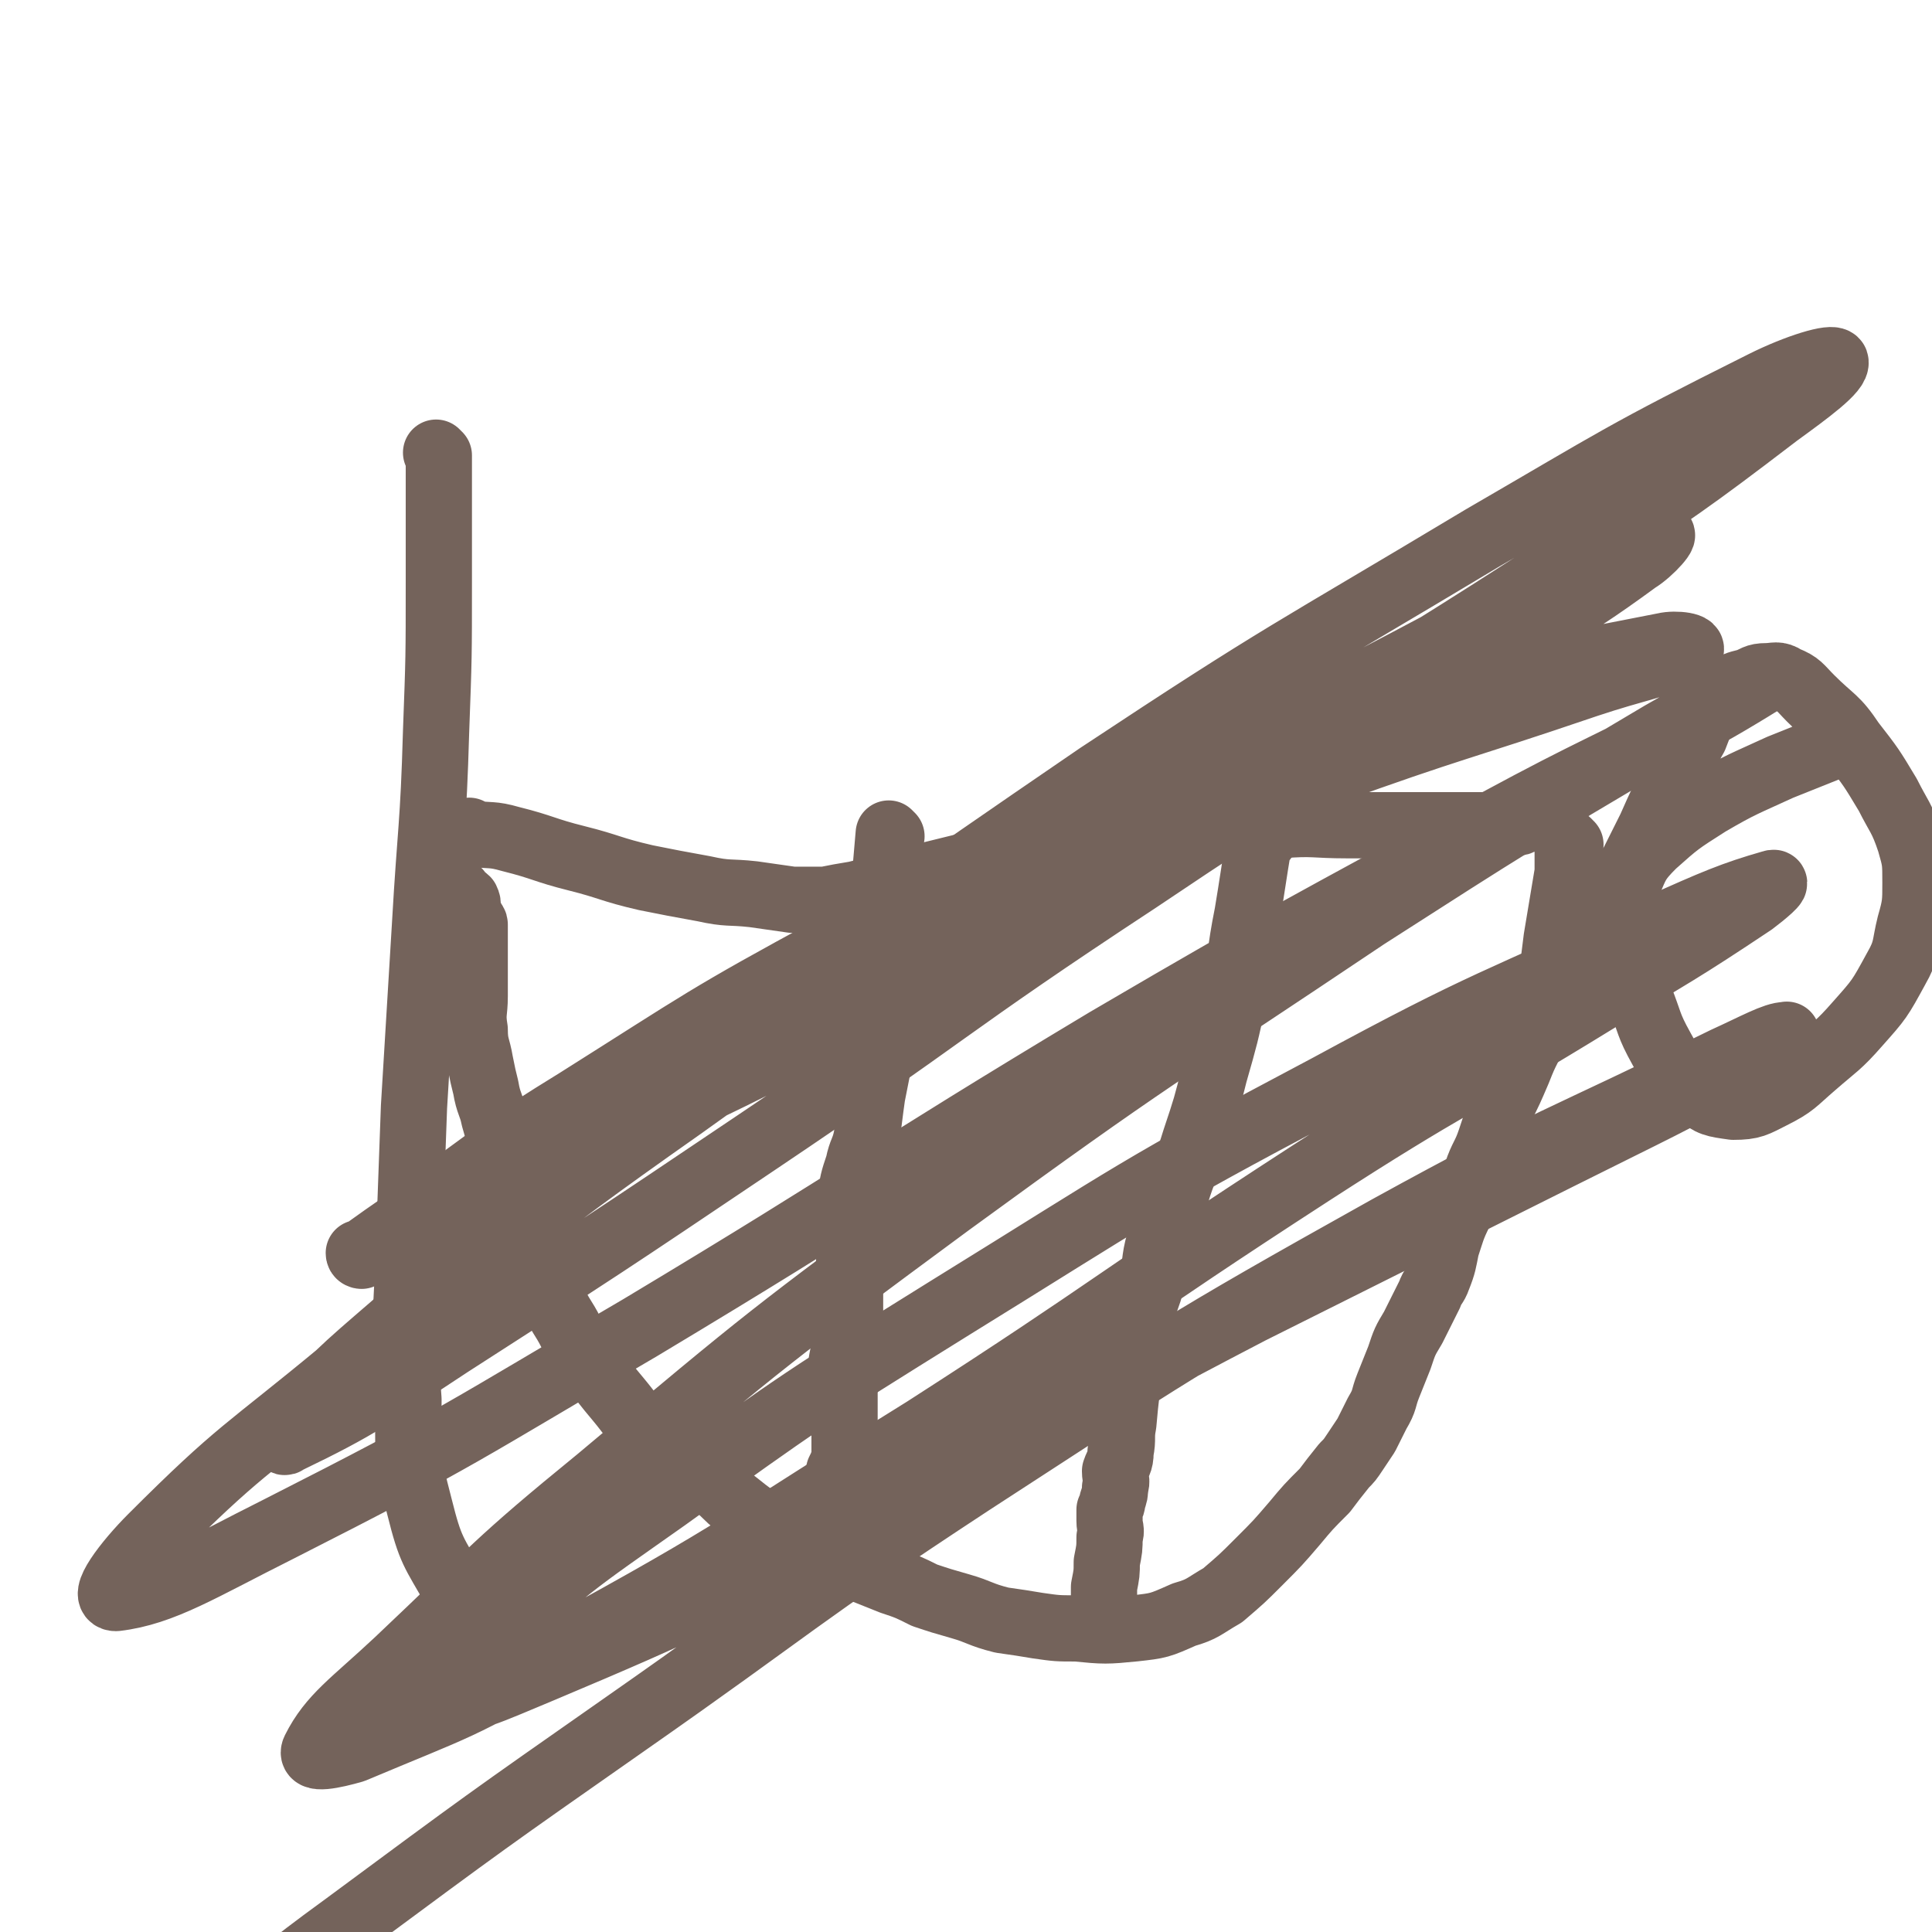
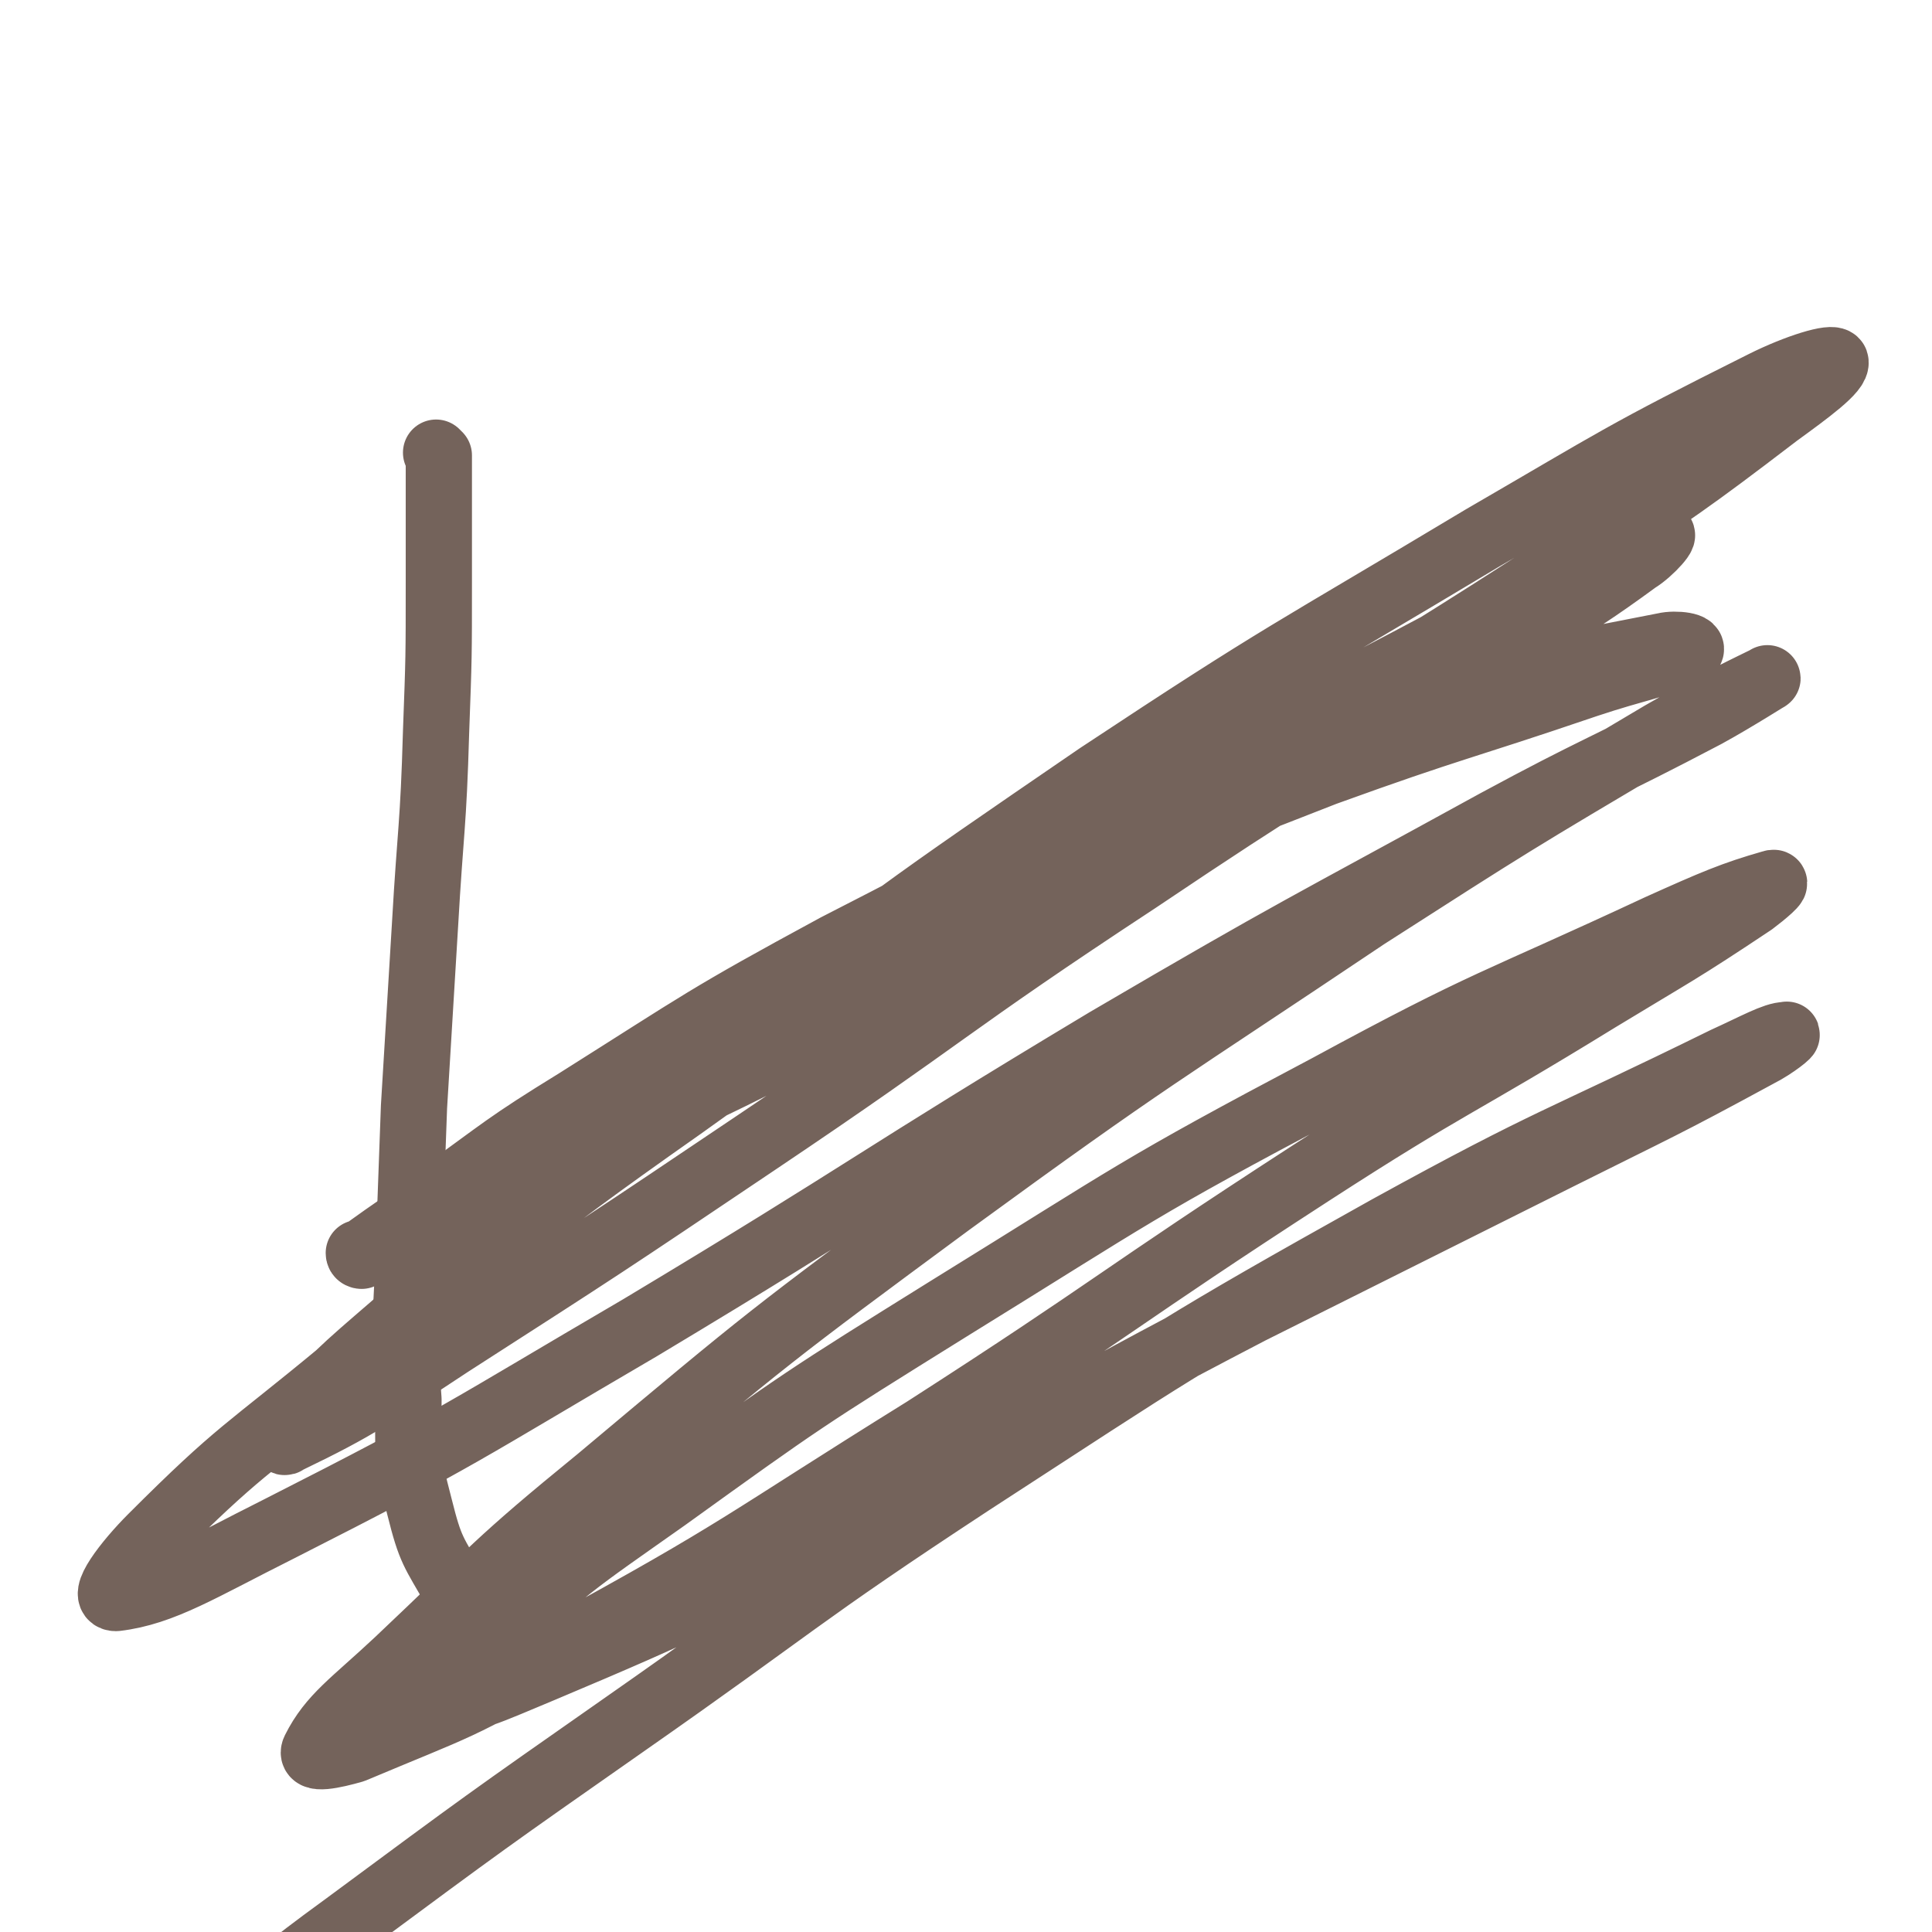
<svg xmlns="http://www.w3.org/2000/svg" viewBox="0 0 700 700" version="1.1">
  <g fill="none" stroke="#74635B" stroke-width="24" stroke-linecap="round" stroke-linejoin="round">
-     <path d="M171,302c0,0 -1,-1 -1,-1 0,0 0,0 1,1 0,0 0,0 0,0 0,0 -1,-1 -1,-1 0,0 0,0 1,1 0,0 0,0 0,0 7,1 7,0 14,2 12,3 12,4 24,7 12,3 12,4 25,7 10,2 10,2 21,4 9,2 9,1 18,2 7,1 7,1 14,2 6,0 6,0 12,0 5,-1 5,-1 11,-2 4,-1 4,-1 8,-2 5,-1 5,-1 10,-3 9,-2 9,-2 17,-4 8,-2 8,-2 17,-4 7,-2 6,-2 13,-4 8,-1 8,-1 16,-2 7,-1 7,-1 14,-1 7,-1 7,-1 13,-2 6,-1 6,-1 12,-1 7,-1 7,-1 14,-1 10,-1 10,-1 20,-1 12,-1 12,0 24,0 12,0 12,0 25,0 9,0 9,0 19,0 6,0 6,0 13,0 3,0 3,-1 5,-1 1,0 1,-1 2,-1 1,0 1,0 1,0 1,-1 1,-1 1,-1 1,-1 1,0 2,0 0,0 0,0 0,0 0,0 0,0 0,0 1,0 0,-1 0,-1 0,0 0,0 0,1 0,0 0,0 0,0 1,0 -1,-1 0,-1 0,0 1,0 2,0 2,-1 2,-1 4,-1 " />
-     <path d="M569,306c0,0 -1,-1 -1,-1 0,0 0,0 0,1 0,0 0,0 0,0 1,0 0,-1 0,-1 0,0 0,0 0,1 0,5 0,5 0,10 -2,12 -2,12 -4,24 -1,8 -1,8 -2,16 -1,4 -1,4 -2,8 -1,4 -1,4 -2,8 -2,3 -2,3 -4,7 -2,4 -2,4 -4,9 -3,7 -3,7 -6,13 -2,6 -2,6 -4,12 -2,6 -3,6 -5,12 -3,7 -4,7 -6,14 -3,6 -3,7 -5,13 -1,5 -1,6 -3,11 -1,3 -2,3 -3,6 -1,2 -1,2 -2,4 -2,4 -2,4 -4,8 -3,5 -3,5 -5,11 -2,5 -2,5 -4,10 -2,5 -1,5 -4,10 -2,4 -2,4 -4,8 -2,3 -2,3 -4,6 -2,3 -2,3 -4,5 -4,5 -4,5 -7,9 -6,6 -6,6 -11,12 -6,7 -6,7 -13,14 -6,6 -6,6 -13,12 -7,4 -7,5 -14,7 -9,4 -9,4 -18,5 -10,1 -11,1 -21,0 -7,0 -7,0 -14,-1 -6,-1 -6,-1 -13,-2 -8,-2 -8,-3 -15,-5 -7,-2 -7,-2 -13,-4 -6,-3 -6,-3 -12,-5 -5,-2 -5,-2 -10,-4 -5,-2 -5,-2 -10,-4 -6,-3 -7,-3 -13,-6 -6,-3 -6,-4 -13,-7 -5,-3 -5,-3 -10,-7 -4,-3 -4,-4 -8,-7 -6,-4 -7,-3 -12,-7 -7,-5 -7,-6 -12,-11 -6,-6 -6,-7 -11,-13 -5,-6 -5,-6 -10,-13 -4,-5 -4,-5 -7,-11 -3,-6 -4,-6 -7,-13 -4,-9 -4,-10 -7,-19 -3,-9 -3,-9 -5,-17 -3,-8 -3,-8 -5,-15 -2,-7 -2,-7 -4,-14 -1,-5 -2,-5 -3,-11 -1,-4 -1,-4 -2,-9 -1,-6 -2,-6 -2,-12 -1,-6 0,-6 0,-12 0,-6 0,-6 0,-11 0,-5 0,-5 0,-9 0,-3 0,-3 0,-6 0,-1 -1,-1 -1,-2 -1,-1 -1,-1 -2,-3 0,-2 1,-2 0,-4 -1,-1 -2,-1 -3,-2 0,0 0,0 0,-1 -1,0 -1,0 -2,-1 -1,-1 0,-1 -1,-2 " />
-     <path d="M323,303c0,0 -1,-1 -1,-1 0,0 0,0 1,1 0,0 0,0 0,0 0,0 -1,-1 -1,-1 -1,11 -1,12 -2,24 0,15 1,15 1,29 -1,11 0,11 -1,21 -2,11 -2,11 -4,21 -1,7 -1,8 -2,15 -1,5 -2,5 -3,10 -2,6 -2,6 -3,13 -1,10 0,10 0,19 -1,7 0,7 0,14 0,4 0,4 0,7 -1,5 -1,5 -2,9 0,4 0,4 -1,9 0,5 1,5 1,10 0,6 0,6 0,12 0,4 0,4 0,8 0,3 0,3 0,5 -1,3 -1,3 -2,5 0,3 1,3 1,6 -1,4 -1,4 -1,8 -1,2 0,2 0,4 0,2 0,2 0,4 -1,2 -1,2 -1,4 -1,1 0,1 0,3 0,1 0,1 0,2 0,0 0,0 0,1 0,0 0,0 0,0 0,0 -1,-1 -1,-1 0,0 0,0 1,1 0,0 0,0 0,0 " />
-     <path d="M458,304c0,0 -1,-1 -1,-1 0,0 0,0 0,1 0,0 0,0 0,0 1,0 0,-1 0,-1 0,0 0,0 0,1 0,0 0,0 0,0 0,1 -1,1 -1,2 -2,12 -2,13 -4,25 -3,15 -2,15 -5,30 -3,14 -3,14 -7,28 -3,12 -3,12 -7,24 -3,10 -4,10 -7,20 -3,8 -4,8 -6,17 -2,7 -1,8 -3,15 -1,5 -2,5 -3,11 -2,9 -2,8 -4,17 -2,12 -2,12 -3,23 -1,5 0,5 -1,10 0,4 -1,4 -2,7 0,3 1,3 0,6 0,2 0,2 -1,5 0,1 0,1 -1,3 0,2 0,2 0,4 0,3 1,3 0,6 0,4 0,4 -1,9 0,4 0,4 -1,9 0,3 0,3 0,6 " />
-     <path d="M591,316c-1,0 -1,-1 -1,-1 0,0 0,0 0,1 0,0 0,0 0,0 0,0 0,-1 0,-1 0,0 0,1 0,1 4,-8 4,-8 8,-16 4,-9 4,-9 9,-19 3,-7 3,-7 7,-14 2,-5 2,-6 5,-10 3,-4 3,-4 7,-7 3,-2 3,-2 7,-3 3,-1 3,-2 7,-2 3,0 4,-1 7,1 5,2 5,3 9,7 8,8 9,7 15,16 7,9 7,9 13,19 4,8 5,8 8,17 2,7 2,7 2,15 0,7 0,8 -2,15 -2,8 -1,9 -5,16 -6,11 -6,11 -14,20 -7,8 -8,8 -16,15 -7,6 -7,7 -15,11 -6,3 -7,4 -14,4 -7,-1 -8,-1 -13,-5 -8,-6 -8,-7 -13,-16 -5,-9 -4,-9 -8,-19 -4,-8 -5,-8 -6,-16 -2,-7 -1,-7 -1,-14 1,-6 0,-6 3,-11 3,-7 3,-8 9,-14 9,-8 9,-8 20,-15 12,-7 13,-7 26,-13 10,-4 10,-4 20,-8 1,0 1,0 2,0 " />
    <path d="M159,165c0,0 -1,-1 -1,-1 0,0 1,1 1,1 0,0 0,0 0,0 0,4 0,4 0,7 0,20 0,20 0,39 0,27 0,27 -1,54 -1,35 -2,35 -4,70 -2,33 -2,33 -4,66 -1,28 -1,28 -2,55 -1,26 -2,26 0,51 0,20 -1,20 4,39 4,16 5,16 13,30 4,7 5,6 11,13 " />
    <path d="M131,455c0,0 -1,0 -1,-1 0,0 1,0 1,0 14,-10 14,-10 28,-19 46,-28 45,-30 92,-54 58,-30 58,-30 118,-56 55,-24 55,-23 111,-45 47,-17 48,-16 95,-32 18,-6 26,-7 37,-12 3,-2 -5,-3 -9,-2 -36,7 -37,7 -72,17 -61,19 -61,17 -120,41 -55,22 -55,24 -108,51 -48,26 -48,27 -94,56 -26,16 -26,17 -51,35 -4,3 -9,9 -6,7 24,-8 31,-11 61,-26 64,-31 65,-30 126,-66 62,-36 60,-38 121,-77 57,-36 57,-35 114,-72 35,-24 36,-24 70,-50 11,-8 22,-16 21,-19 -1,-2 -14,2 -26,8 -52,26 -52,27 -102,56 -70,42 -71,41 -139,86 -73,50 -73,50 -142,104 -55,43 -54,44 -106,89 -23,20 -24,20 -45,42 -3,3 -3,8 -1,6 27,-13 30,-16 59,-35 56,-36 56,-36 111,-73 70,-47 68,-49 138,-95 58,-39 59,-38 117,-75 32,-21 34,-19 64,-41 5,-3 12,-11 8,-9 -27,10 -35,16 -69,34 -67,36 -68,34 -133,73 -78,47 -78,47 -152,100 -64,45 -63,47 -123,96 -35,29 -37,28 -69,60 -9,9 -19,22 -13,22 17,-2 31,-11 59,-25 67,-34 66,-35 131,-73 85,-51 84,-53 169,-104 70,-41 70,-40 141,-79 37,-20 38,-19 76,-39 11,-6 25,-15 22,-13 -4,2 -19,9 -38,20 -54,32 -54,32 -107,66 -76,51 -77,50 -151,104 -65,48 -65,48 -127,100 -38,31 -37,32 -73,66 -16,15 -24,20 -30,32 -2,4 7,2 14,0 38,-16 39,-15 74,-36 68,-37 67,-39 133,-80 70,-45 69,-47 140,-93 51,-33 52,-31 104,-63 28,-17 29,-17 56,-35 4,-3 10,-8 7,-7 -14,4 -21,7 -41,16 -60,28 -61,26 -120,58 -70,37 -69,38 -137,80 -53,33 -53,33 -103,69 -34,24 -35,24 -65,52 -10,8 -19,17 -15,20 6,3 18,-3 35,-10 57,-24 57,-25 112,-53 73,-37 72,-39 145,-77 56,-28 56,-28 112,-56 36,-18 37,-18 72,-37 6,-3 12,-8 10,-7 -4,0 -11,4 -22,9 -61,30 -62,28 -122,61 -77,43 -77,44 -151,92 -64,42 -63,44 -126,88 -50,35 -50,35 -100,72 -15,11 -15,11 -30,23 -1,1 -1,1 -2,1 " />
  </g>
</svg>